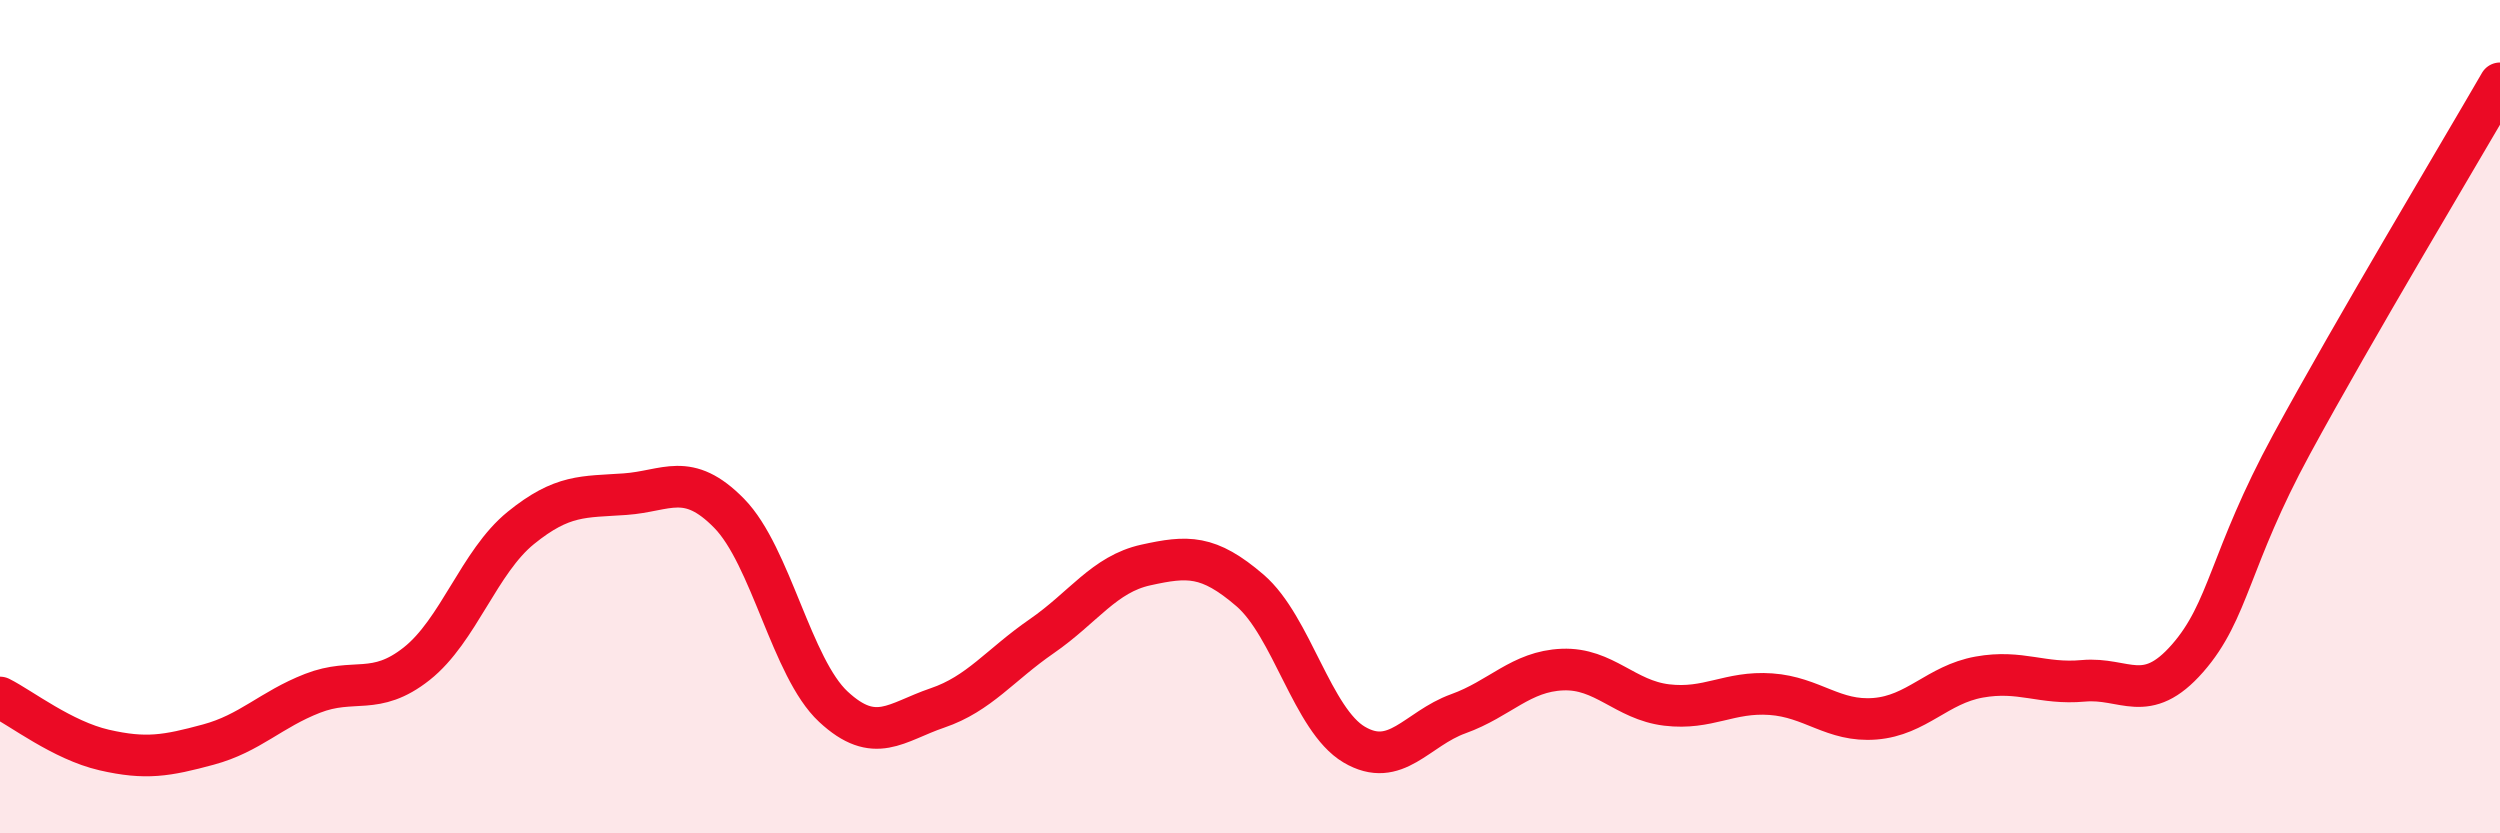
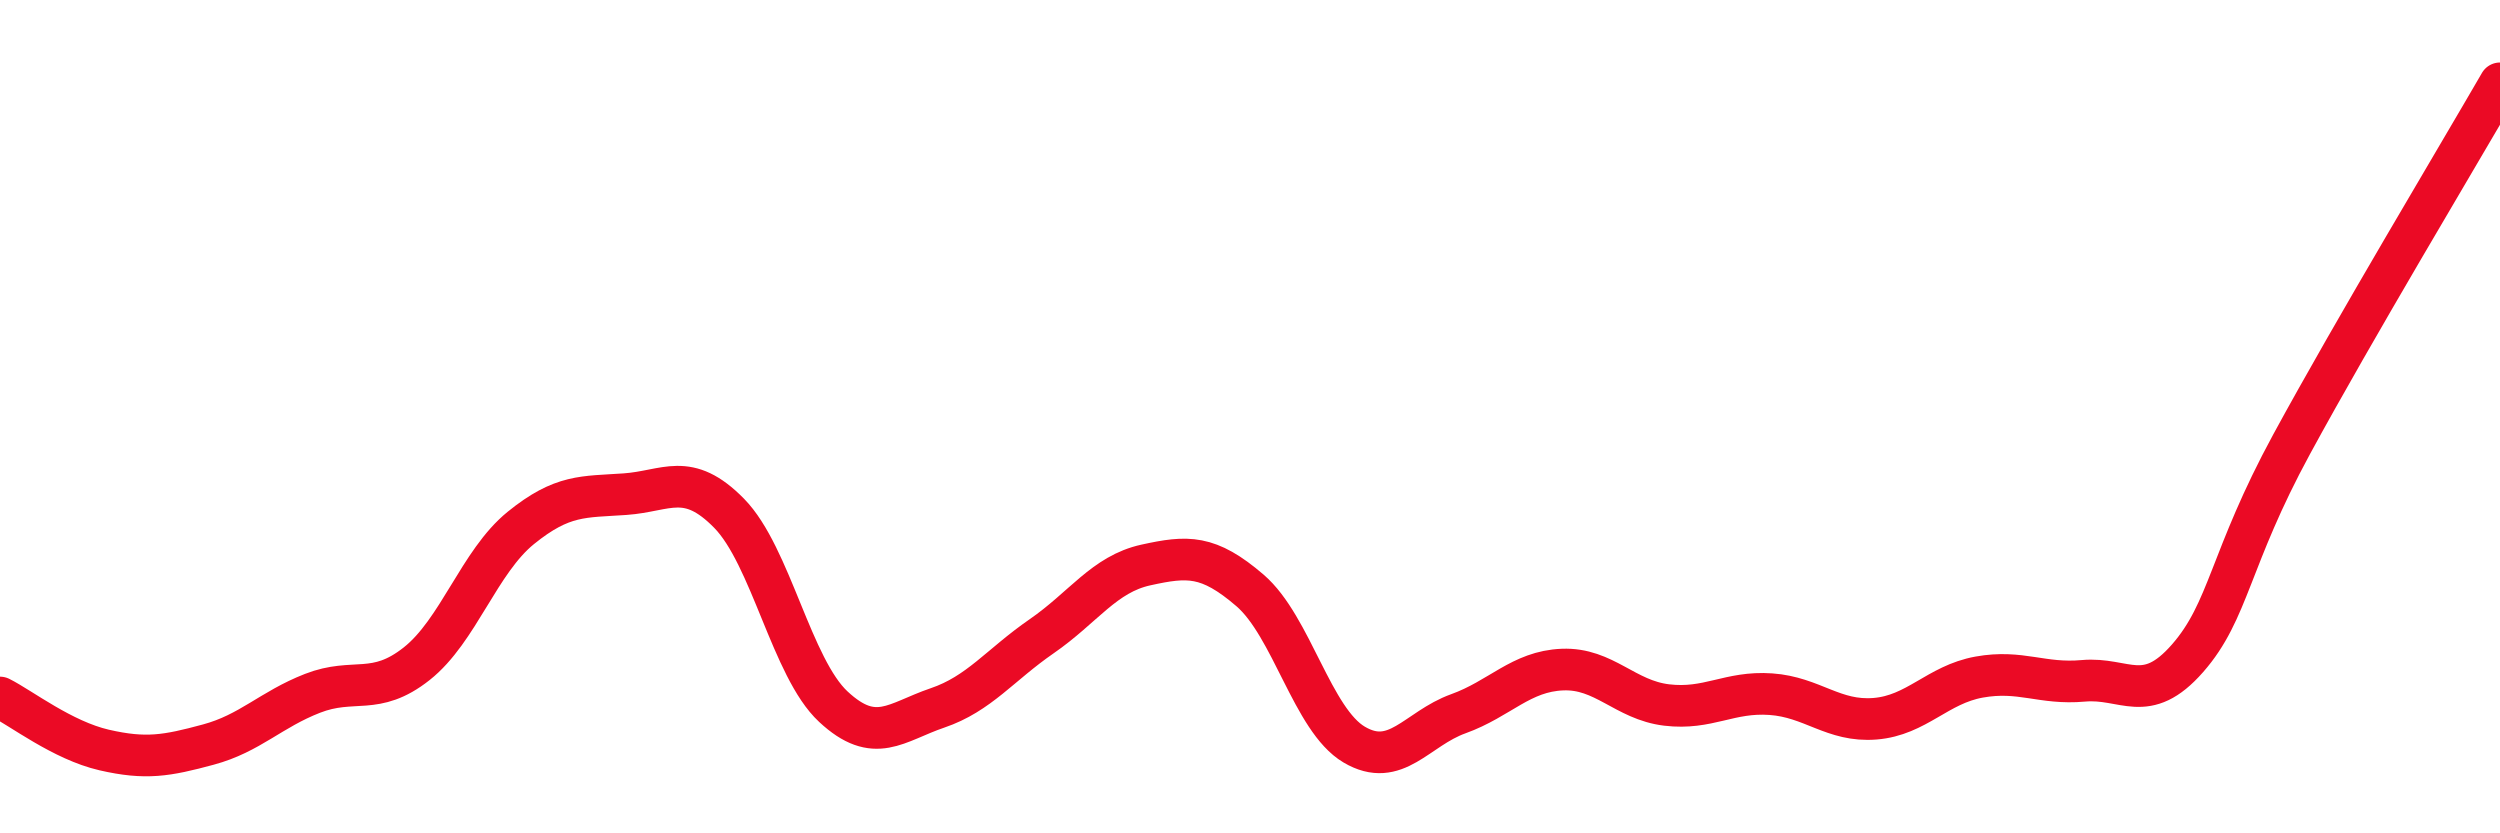
<svg xmlns="http://www.w3.org/2000/svg" width="60" height="20" viewBox="0 0 60 20">
-   <path d="M 0,16.74 C 0.5,16.99 1.5,17.77 2.5,18 C 3.5,18.23 4,18.14 5,17.87 C 6,17.6 6.5,17.03 7.5,16.64 C 8.5,16.25 9,16.72 10,15.93 C 11,15.14 11.5,13.48 12.5,12.67 C 13.5,11.86 14,11.93 15,11.86 C 16,11.79 16.5,11.3 17.5,12.32 C 18.5,13.34 19,16.03 20,16.96 C 21,17.89 21.5,17.33 22.5,16.99 C 23.5,16.65 24,15.96 25,15.27 C 26,14.58 26.5,13.78 27.5,13.56 C 28.5,13.34 29,13.31 30,14.17 C 31,15.03 31.5,17.28 32.5,17.87 C 33.5,18.46 34,17.49 35,17.13 C 36,16.77 36.5,16.11 37.5,16.07 C 38.5,16.03 39,16.8 40,16.92 C 41,17.04 41.5,16.59 42.5,16.66 C 43.5,16.73 44,17.33 45,17.25 C 46,17.17 46.5,16.43 47.5,16.25 C 48.5,16.07 49,16.43 50,16.34 C 51,16.25 51.5,16.94 52.5,15.8 C 53.5,14.66 53.5,13.42 55,10.66 C 56.5,7.9 59,3.73 60,2L60 20L0 20Z" fill="#EB0A25" opacity="0.1" stroke-linecap="round" stroke-linejoin="round" />
  <path d="M 0,16.74 C 0.5,16.99 1.5,17.77 2.5,18 C 3.5,18.23 4,18.14 5,17.87 C 6,17.6 6.5,17.03 7.5,16.64 C 8.5,16.25 9,16.72 10,15.93 C 11,15.14 11.5,13.48 12.5,12.67 C 13.5,11.86 14,11.93 15,11.86 C 16,11.79 16.5,11.3 17.5,12.32 C 18.5,13.34 19,16.03 20,16.96 C 21,17.89 21.5,17.33 22.5,16.99 C 23.5,16.65 24,15.96 25,15.27 C 26,14.58 26.5,13.78 27.5,13.56 C 28.5,13.34 29,13.31 30,14.17 C 31,15.03 31.5,17.28 32.5,17.87 C 33.5,18.46 34,17.49 35,17.13 C 36,16.77 36.5,16.11 37.5,16.07 C 38.5,16.03 39,16.8 40,16.92 C 41,17.04 41.5,16.59 42.5,16.66 C 43.5,16.73 44,17.33 45,17.25 C 46,17.17 46.5,16.43 47.5,16.25 C 48.5,16.07 49,16.43 50,16.34 C 51,16.25 51.5,16.94 52.5,15.8 C 53.5,14.66 53.5,13.42 55,10.66 C 56.5,7.9 59,3.73 60,2" stroke="#EB0A25" stroke-width="1" fill="none" stroke-linecap="round" stroke-linejoin="round" />
</svg>